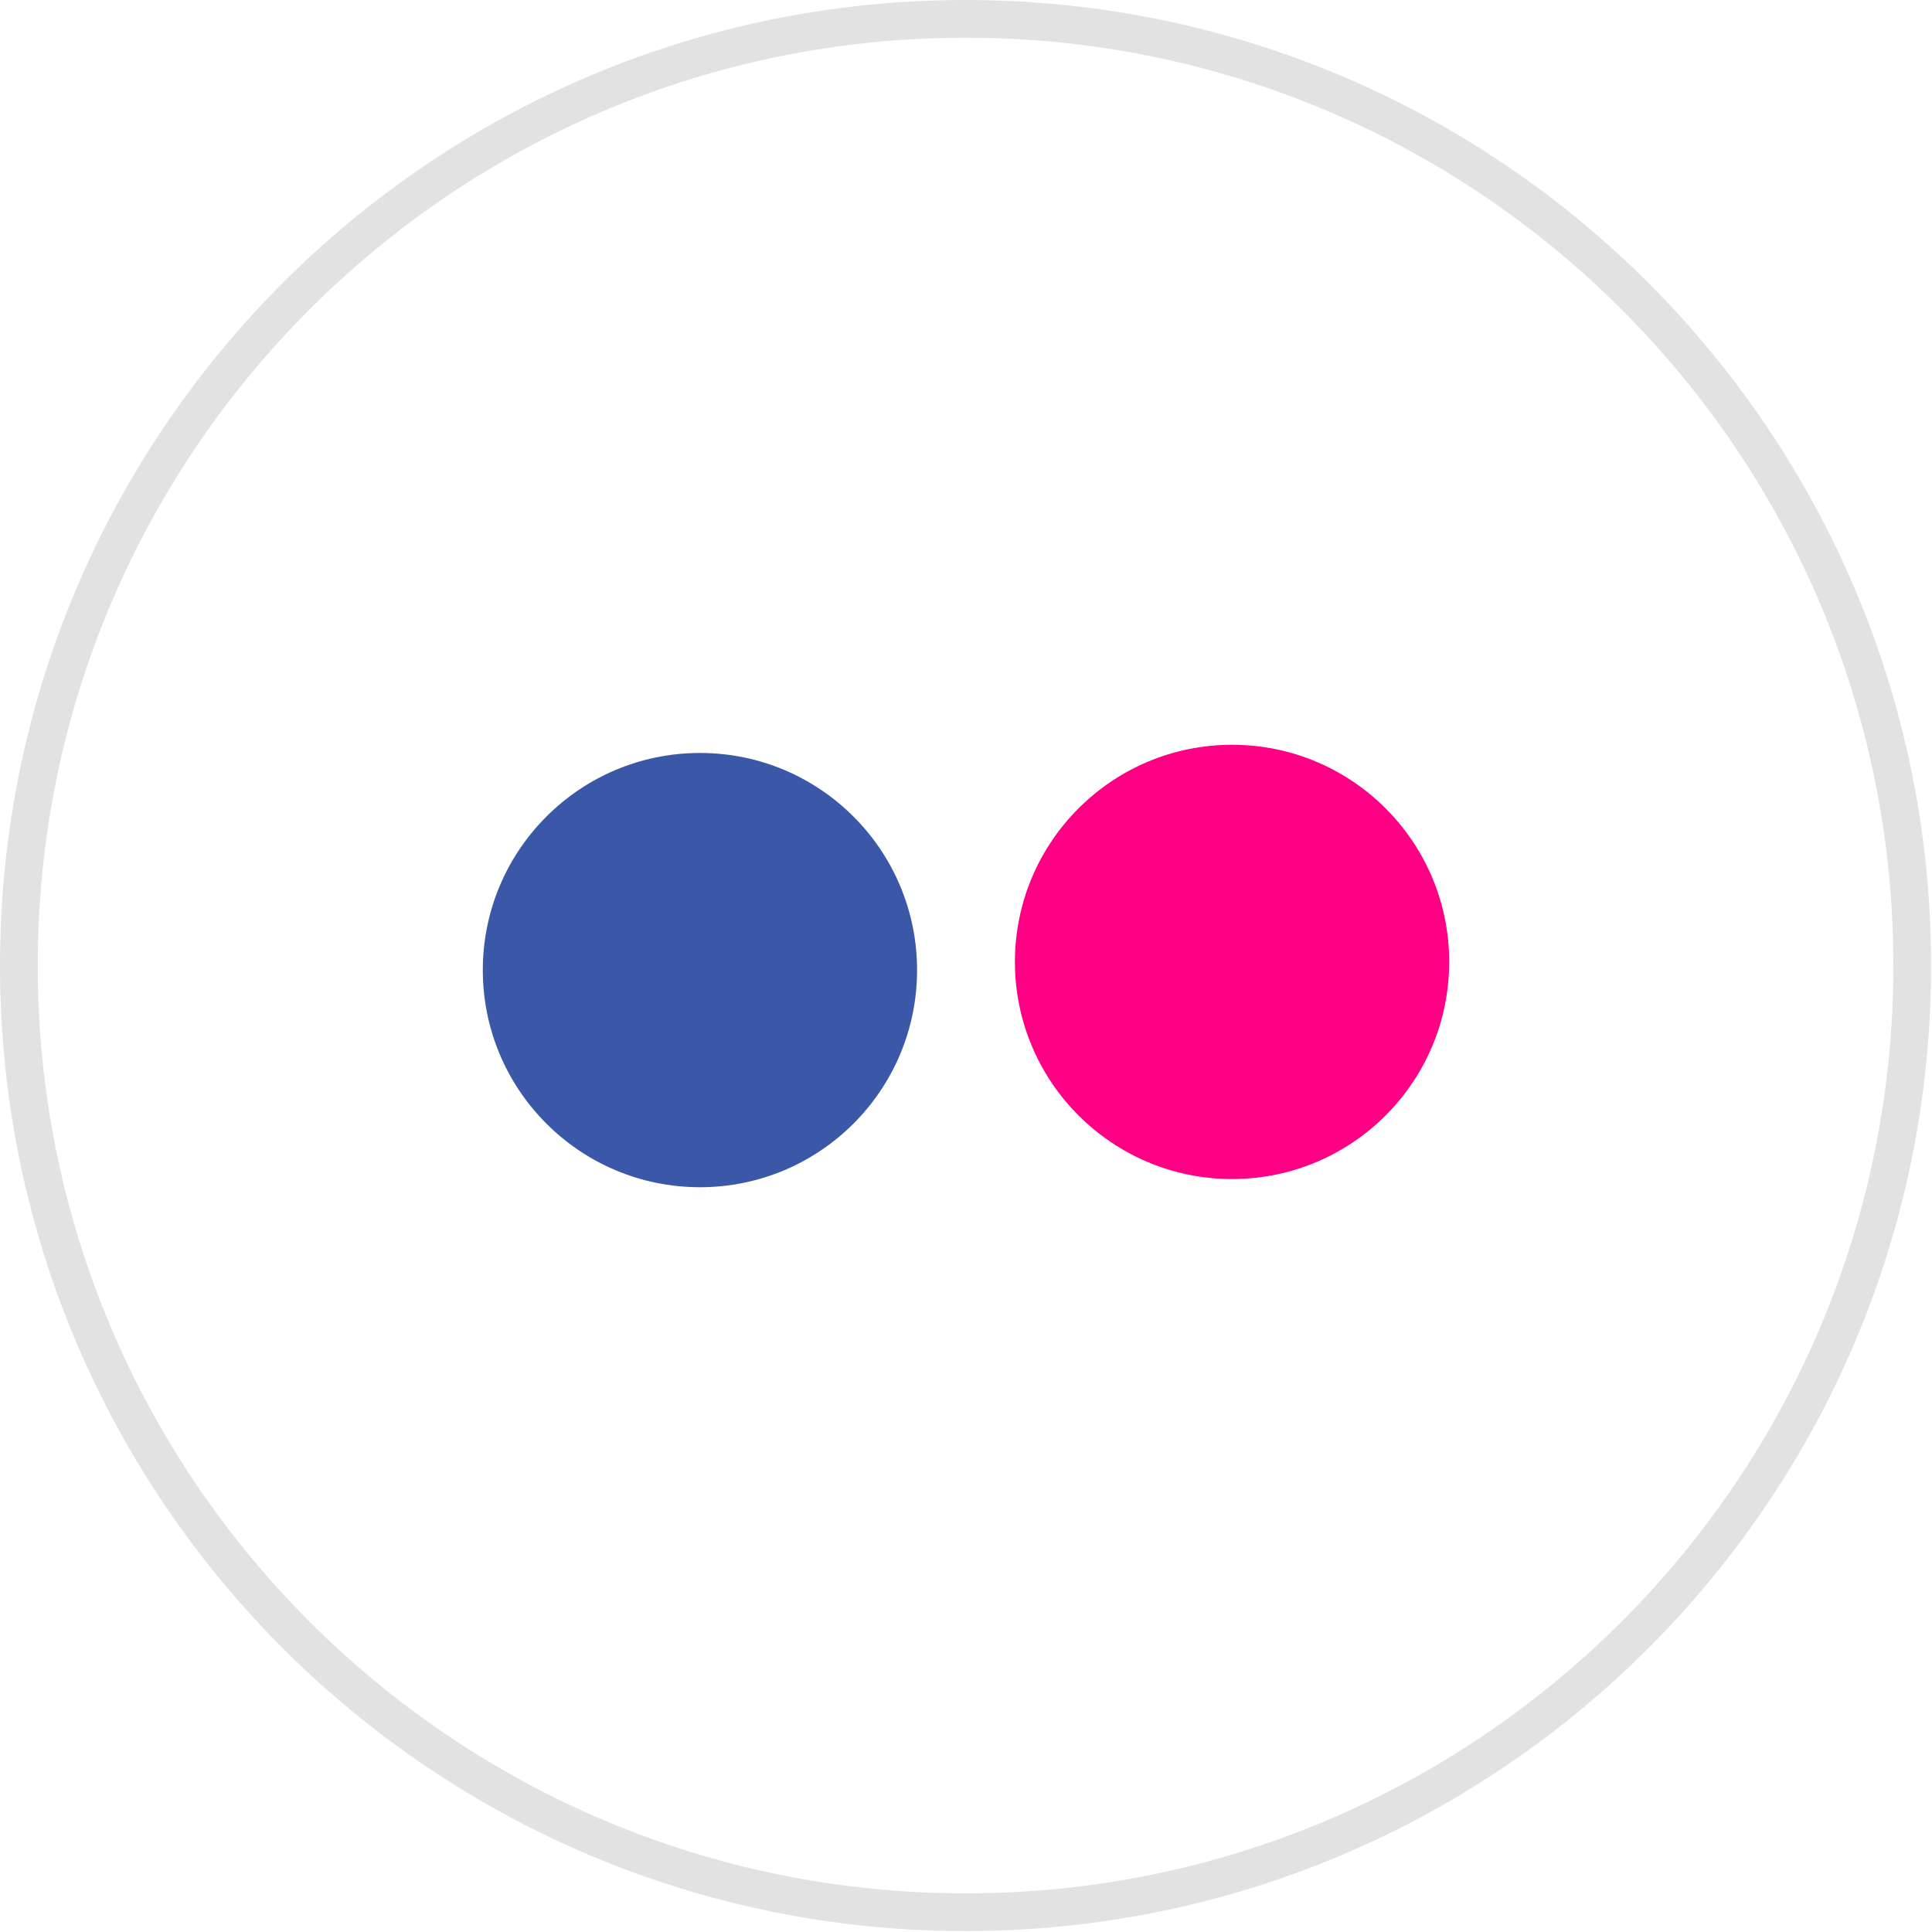
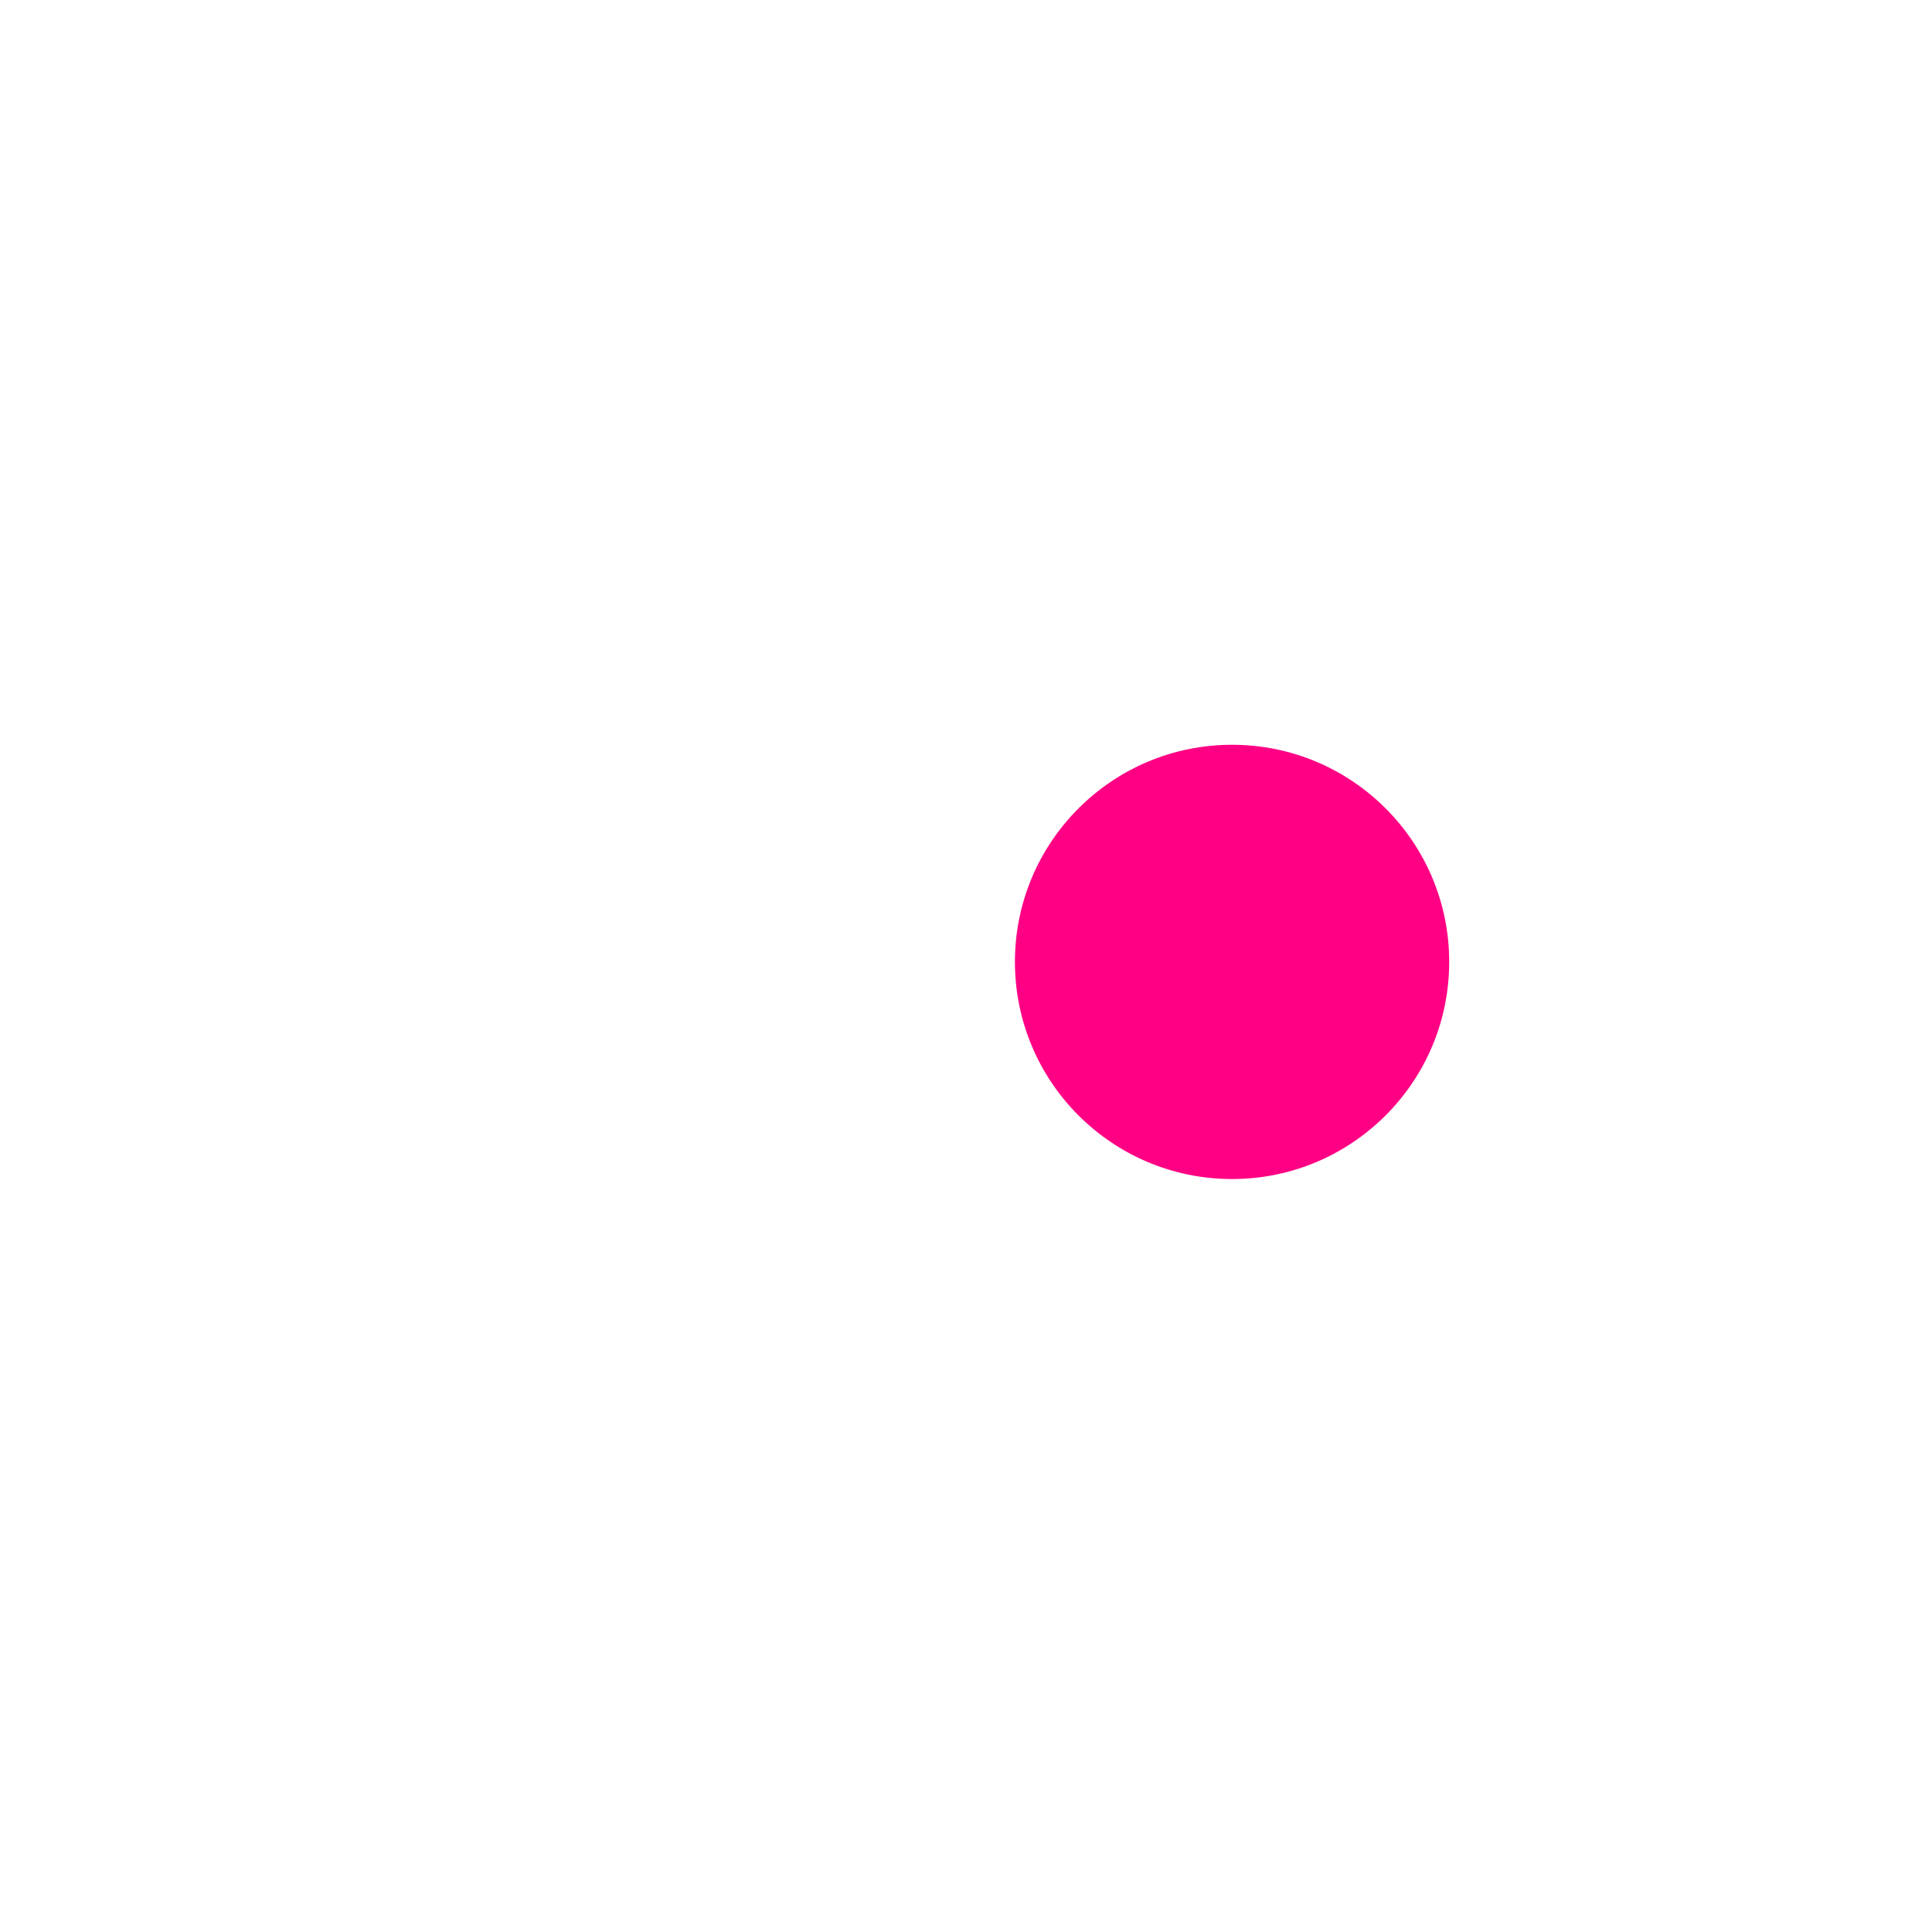
<svg xmlns="http://www.w3.org/2000/svg" height="512px" id="Layer_1" style="enable-background:new 0 0 512 512;" version="1.1" viewBox="0 0 512 512" width="512px" xml:space="preserve">
  <defs id="defs19" />
  <g id="g2996" transform="translate(0.328,0.07)">
    <g id="g2987" style="fill:none;stroke:#e2e2e2;stroke-width:10.199;stroke-miterlimit:4;stroke-opacity:1;stroke-dasharray:none" transform="matrix(0.98,0,0,0.98,4.994,4.999)">
-       <path d="m 511.672,255.93 c 0,141.385 -114.615,256 -256,256 -141.385,0 -256,-114.615 -256,-256 C -0.328,114.545 114.287,-0.07 255.672,-0.07 c 141.385,0 256,114.615 256,256 z" id="path2989" style="fill:none;stroke:#e2e2e2;stroke-width:10.199;stroke-miterlimit:4;stroke-opacity:1;stroke-dasharray:none" />
-     </g>
+       </g>
    <g id="g3845" transform="translate(618,-14)">
      <g id="g3029">
        <g id="g3852" transform="translate(-618,14)">
-           <path d="m 268.638,254.845 c 0,31.78 25.763,57.542 57.542,57.542 31.78,0 57.542,-25.763 57.542,-57.542 0,-31.78 -25.763,-57.542 -57.542,-57.542 -31.78,0 -57.542,25.763 -57.542,57.542 z m 6.905,0 c 0,27.966 22.671,50.637 50.637,50.637 27.966,0 50.637,-22.671 50.637,-50.637 0,-27.966 -22.671,-50.637 -50.637,-50.637 -27.966,0 -50.637,22.671 -50.637,50.637 z m 18.414,-1.396 c 0,8.128 6.598,14.716 14.737,14.716 8.139,0 14.737,-6.588 14.737,-14.716 0,-8.128 -6.598,-14.716 -14.737,-14.716 -8.139,0 -14.737,6.588 -14.737,14.716 z m 51.564,14.716 c 8.14,0 14.737,-6.588 14.737,-14.716 0,-8.127 -6.598,-14.716 -14.737,-14.716 -8.139,0 -14.737,6.588 -14.737,14.716 0,8.128 6.598,14.716 14.737,14.716 z m -0.018,-24.904 c 5.627,0 10.188,4.561 10.188,10.188 0,5.627 -4.561,10.188 -10.188,10.188 -5.627,0 -10.188,-4.561 -10.188,-10.188 0,-5.627 4.561,-10.188 10.188,-10.188 z m 0,0" id="path3336" style="fill:#ff0084;fill-opacity:1;stroke:none" />
-           <path d="m 127.621,257.015 c 0,31.78 25.763,57.542 57.542,57.542 31.78,0 57.542,-25.763 57.542,-57.542 0,-31.78 -25.763,-57.542 -57.542,-57.542 -31.78,0 -57.542,25.763 -57.542,57.542 z m 6.905,0 c 0,27.966 22.671,50.637 50.637,50.637 27.966,0 50.637,-22.671 50.637,-50.637 0,-27.966 -22.671,-50.637 -50.637,-50.637 -27.966,0 -50.637,22.671 -50.637,50.637 z m 18.414,-1.396 c 0,8.128 6.598,14.716 14.737,14.716 8.139,0 14.737,-6.588 14.737,-14.716 0,-8.128 -6.598,-14.716 -14.737,-14.716 -8.139,0 -14.737,6.588 -14.737,14.716 z m 51.564,14.716 c 8.14,0 14.737,-6.588 14.737,-14.716 0,-8.127 -6.598,-14.716 -14.737,-14.716 -8.139,0 -14.737,6.588 -14.737,14.716 0,8.128 6.598,14.716 14.737,14.716 z m -0.018,-24.904 c 5.627,0 10.188,4.561 10.188,10.188 0,5.627 -4.561,10.188 -10.188,10.188 -5.627,0 -10.188,-4.561 -10.188,-10.188 0,-5.627 4.561,-10.188 10.188,-10.188 z m 0,0" id="Oval-1" style="fill:#3a58a7;fill-opacity:1;stroke:none" />
+           <path d="m 268.638,254.845 c 0,31.78 25.763,57.542 57.542,57.542 31.78,0 57.542,-25.763 57.542,-57.542 0,-31.78 -25.763,-57.542 -57.542,-57.542 -31.78,0 -57.542,25.763 -57.542,57.542 z m 6.905,0 c 0,27.966 22.671,50.637 50.637,50.637 27.966,0 50.637,-22.671 50.637,-50.637 0,-27.966 -22.671,-50.637 -50.637,-50.637 -27.966,0 -50.637,22.671 -50.637,50.637 z m 18.414,-1.396 c 0,8.128 6.598,14.716 14.737,14.716 8.139,0 14.737,-6.588 14.737,-14.716 0,-8.128 -6.598,-14.716 -14.737,-14.716 -8.139,0 -14.737,6.588 -14.737,14.716 z m 51.564,14.716 c 8.14,0 14.737,-6.588 14.737,-14.716 0,-8.127 -6.598,-14.716 -14.737,-14.716 -8.139,0 -14.737,6.588 -14.737,14.716 0,8.128 6.598,14.716 14.737,14.716 m -0.018,-24.904 c 5.627,0 10.188,4.561 10.188,10.188 0,5.627 -4.561,10.188 -10.188,10.188 -5.627,0 -10.188,-4.561 -10.188,-10.188 0,-5.627 4.561,-10.188 10.188,-10.188 z m 0,0" id="path3336" style="fill:#ff0084;fill-opacity:1;stroke:none" />
        </g>
      </g>
      <g id="Layer_1_1_-7" />
    </g>
  </g>
  <g id="Layer_1_1_" />
</svg>